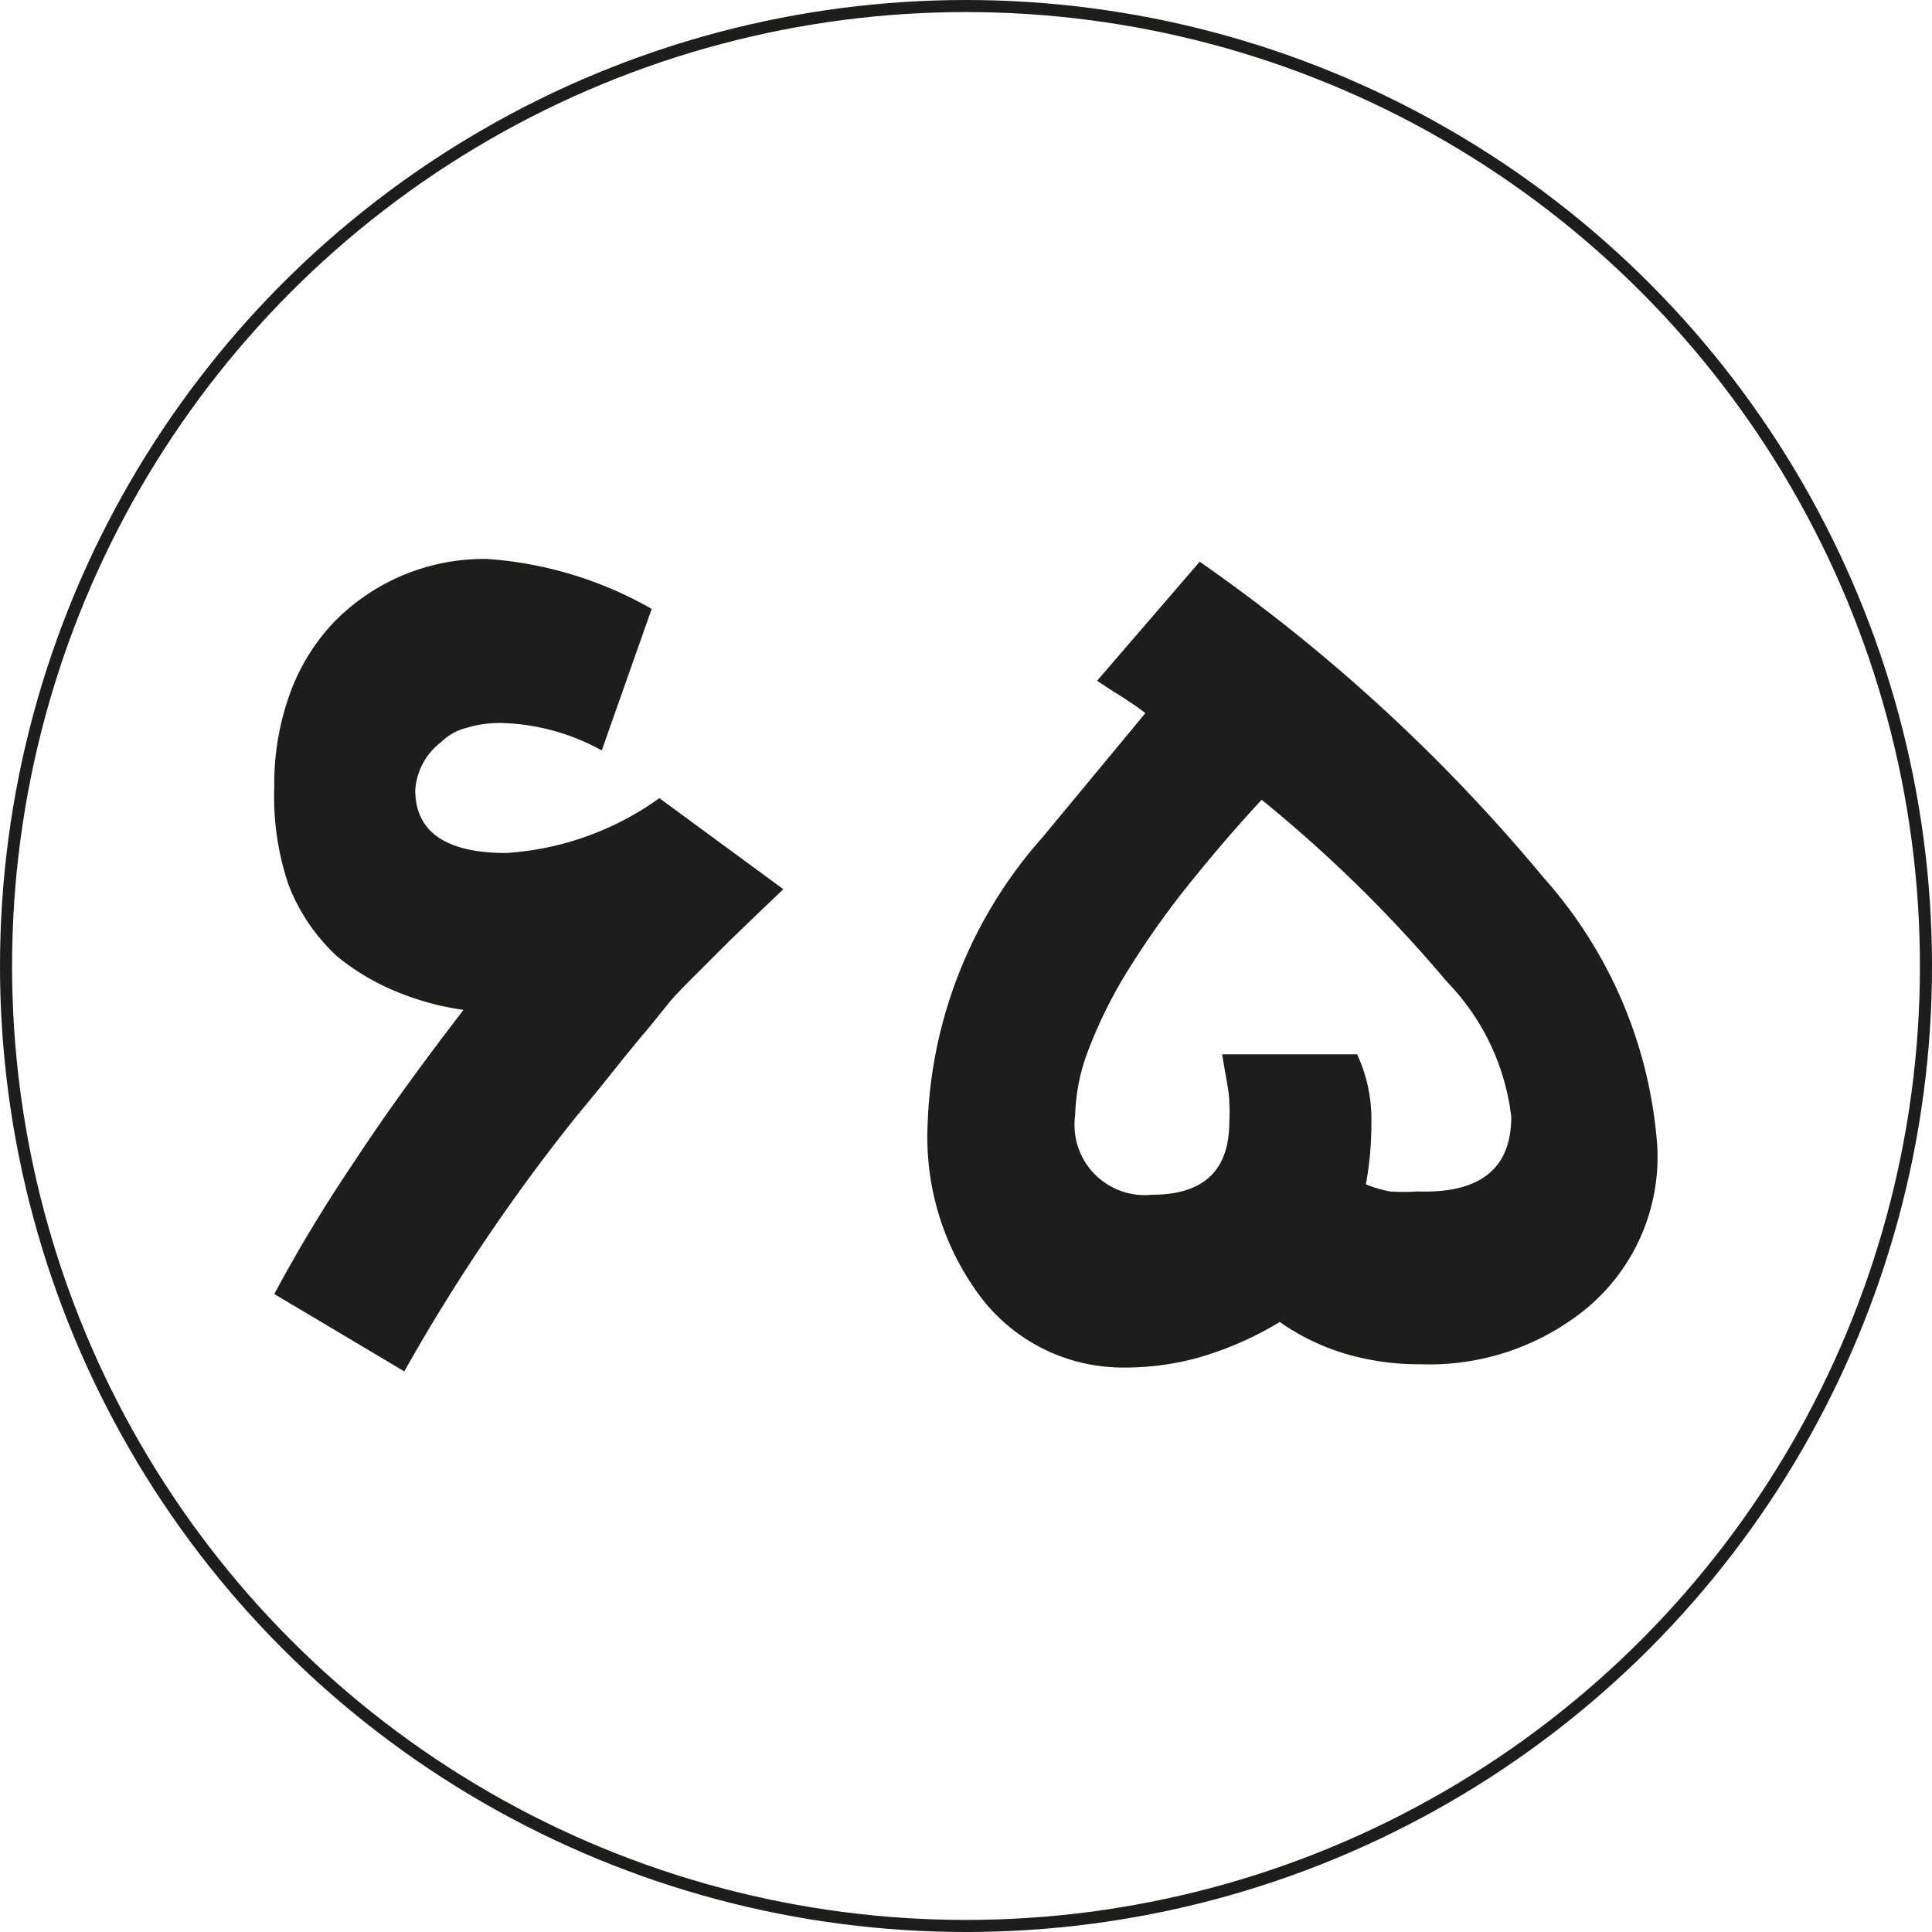
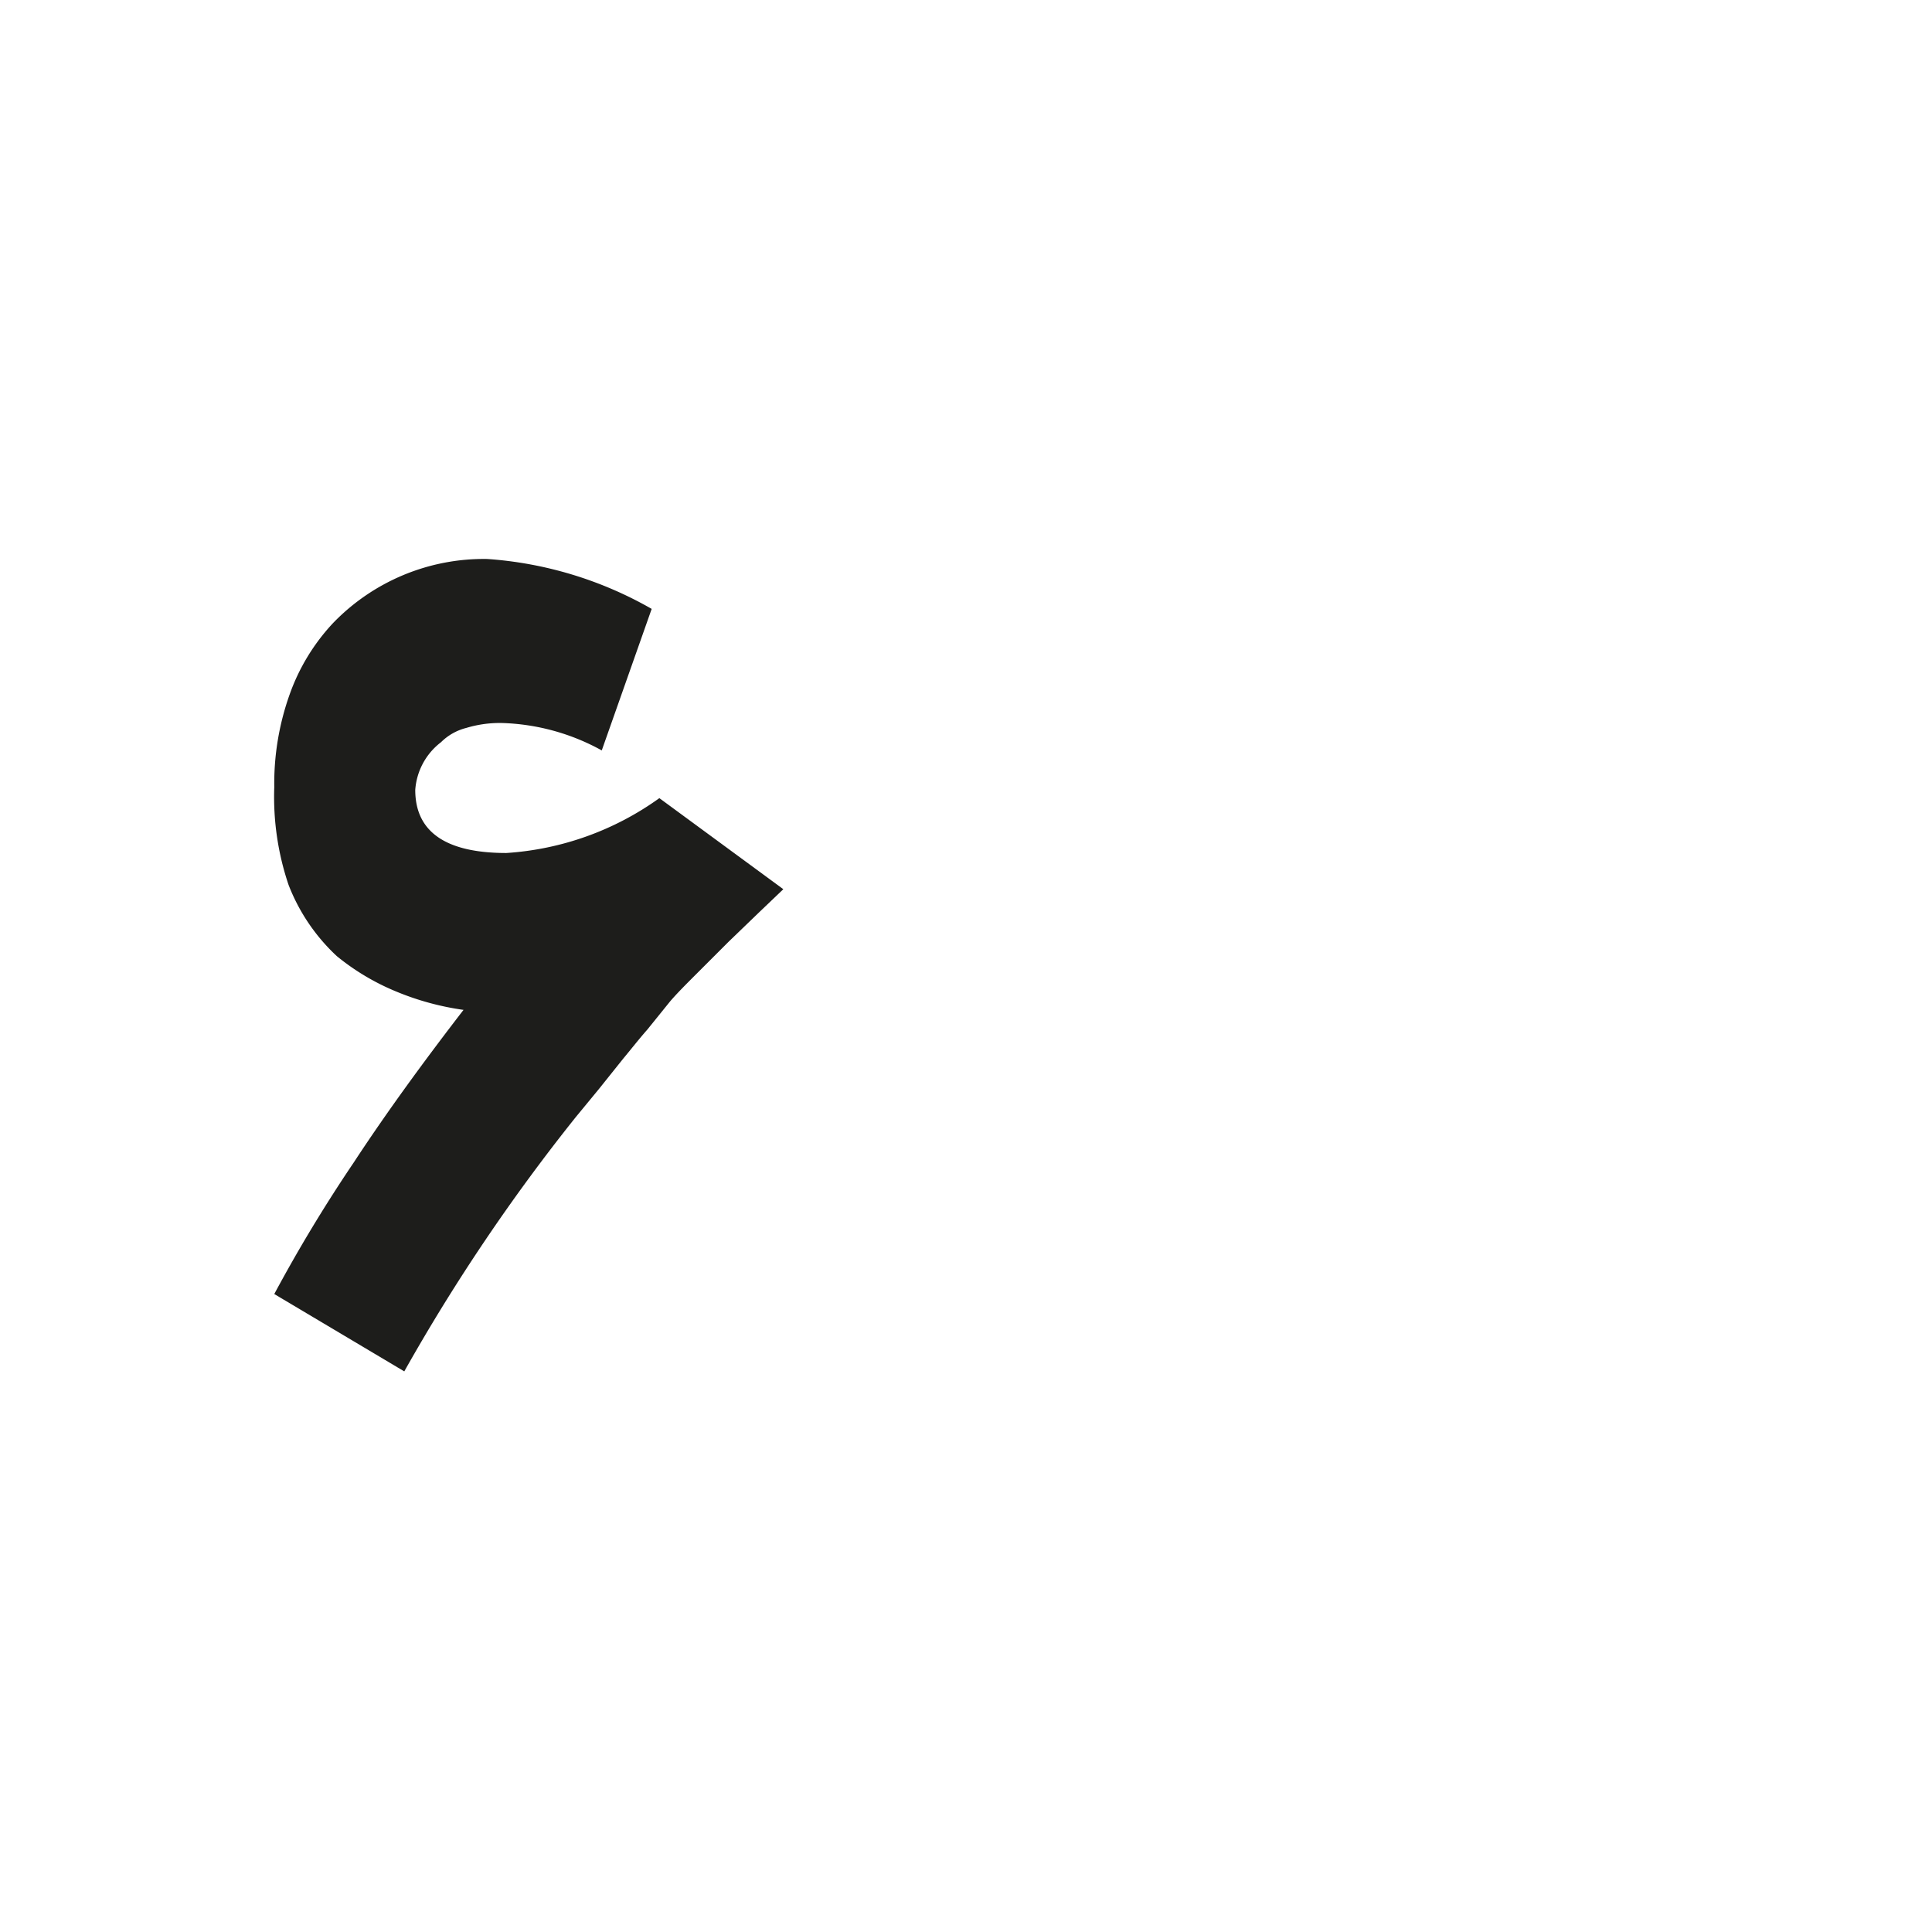
<svg xmlns="http://www.w3.org/2000/svg" viewBox="0 0 35.22 35.22">
  <defs>
    <style>.cls-1{fill:none;stroke:#1d1d1b;stroke-miterlimit:10;stroke-width:0.22px;}.cls-2{fill:#1d1d1b;}</style>
  </defs>
  <g id="Layer_2" data-name="Layer 2">
    <g id="Layer_1-2" data-name="Layer 1">
-       <circle class="cls-1" cx="17.61" cy="17.61" r="17.5" />
      <path class="cls-2" d="M14.28,16.21l-.44.42-.56.54-.58.58c-.19.19-.35.35-.48.5v0l-.42.52c-.15.17-.29.35-.44.53h0l-.44.55-.42.51A34.52,34.52,0,0,0,7.37,25L5,23.59a27.4,27.4,0,0,1,1.45-2.4c.59-.9,1.26-1.82,2-2.78a5,5,0,0,1-1.24-.34,4.28,4.28,0,0,1-1.07-.64,3.49,3.49,0,0,1-.88-1.3A5,5,0,0,1,5,14.35a4.83,4.83,0,0,1,.28-1.69,3.72,3.72,0,0,1,.79-1.3,3.82,3.82,0,0,1,2.81-1.17,7,7,0,0,1,3,.91l-.91,2.58a4,4,0,0,0-1.83-.5,2.11,2.11,0,0,0-.64.09,1,1,0,0,0-.46.26,1.2,1.2,0,0,0-.47.87c0,.76.55,1.15,1.66,1.15a5.37,5.37,0,0,0,2.79-1Z" />
-       <path class="cls-2" d="M30.21,20.87a3.59,3.59,0,0,1-1.31,3,4.52,4.52,0,0,1-3,1,4.73,4.73,0,0,1-1.37-.19,4.16,4.16,0,0,1-1.2-.58,6.19,6.19,0,0,1-1.45.64,5,5,0,0,1-1.38.19,3.26,3.26,0,0,1-2.72-1.42,4.85,4.85,0,0,1-.87-3A8.29,8.29,0,0,1,19,15.27L20.88,13l0,0-.16-.12-.24-.16-.24-.15L20,12.41l1.87-2.17A31.63,31.63,0,0,1,28.14,16,8.24,8.24,0,0,1,30.21,20.87Zm-2.66-.51a4.24,4.24,0,0,0-1.17-2.46A25.1,25.1,0,0,0,23,14.58c-.53.57-1,1.13-1.43,1.67a16.14,16.14,0,0,0-1.07,1.54,8.64,8.64,0,0,0-.67,1.38,3.55,3.55,0,0,0-.23,1.16A1.28,1.28,0,0,0,21,21.78c.94,0,1.41-.44,1.41-1.33a2.9,2.9,0,0,0,0-.35c0-.2-.07-.49-.13-.88h2.46A2.82,2.82,0,0,1,25,20.48a6.1,6.1,0,0,1-.1,1.11,2.23,2.23,0,0,0,.44.13,3.9,3.9,0,0,0,.5,0C27,21.76,27.55,21.29,27.55,20.36Z" />
    </g>
  </g>
</svg>